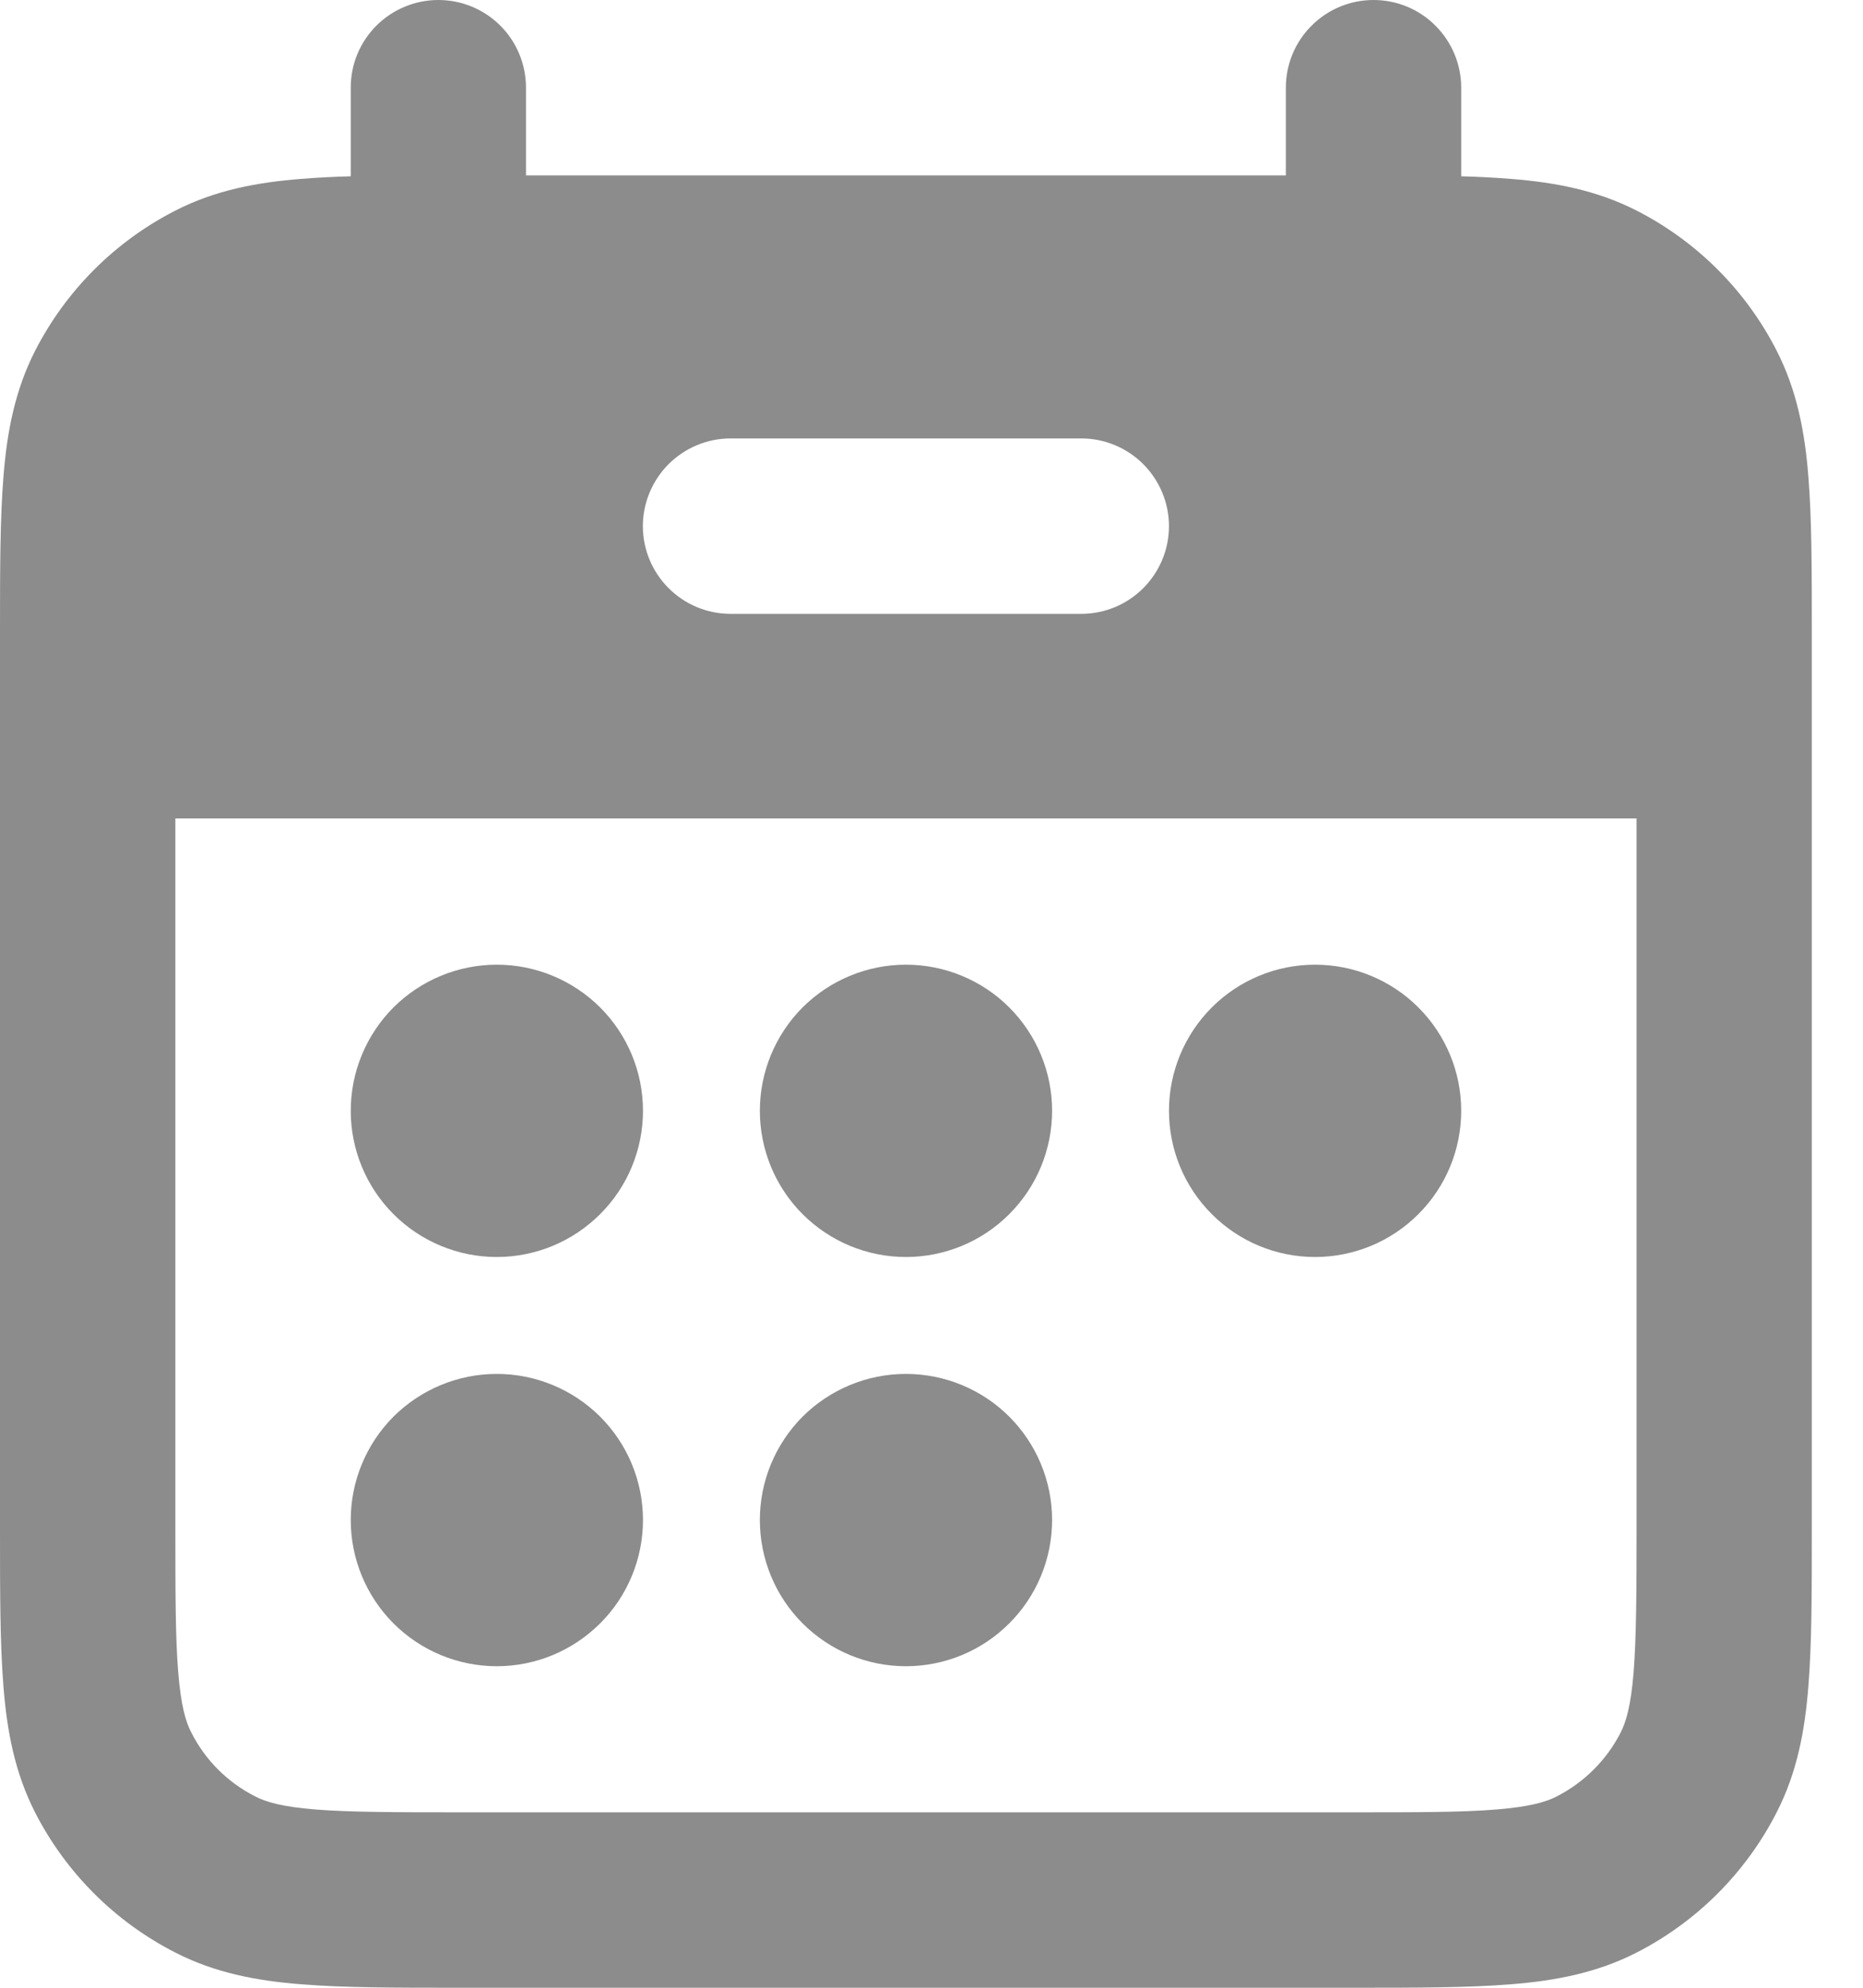
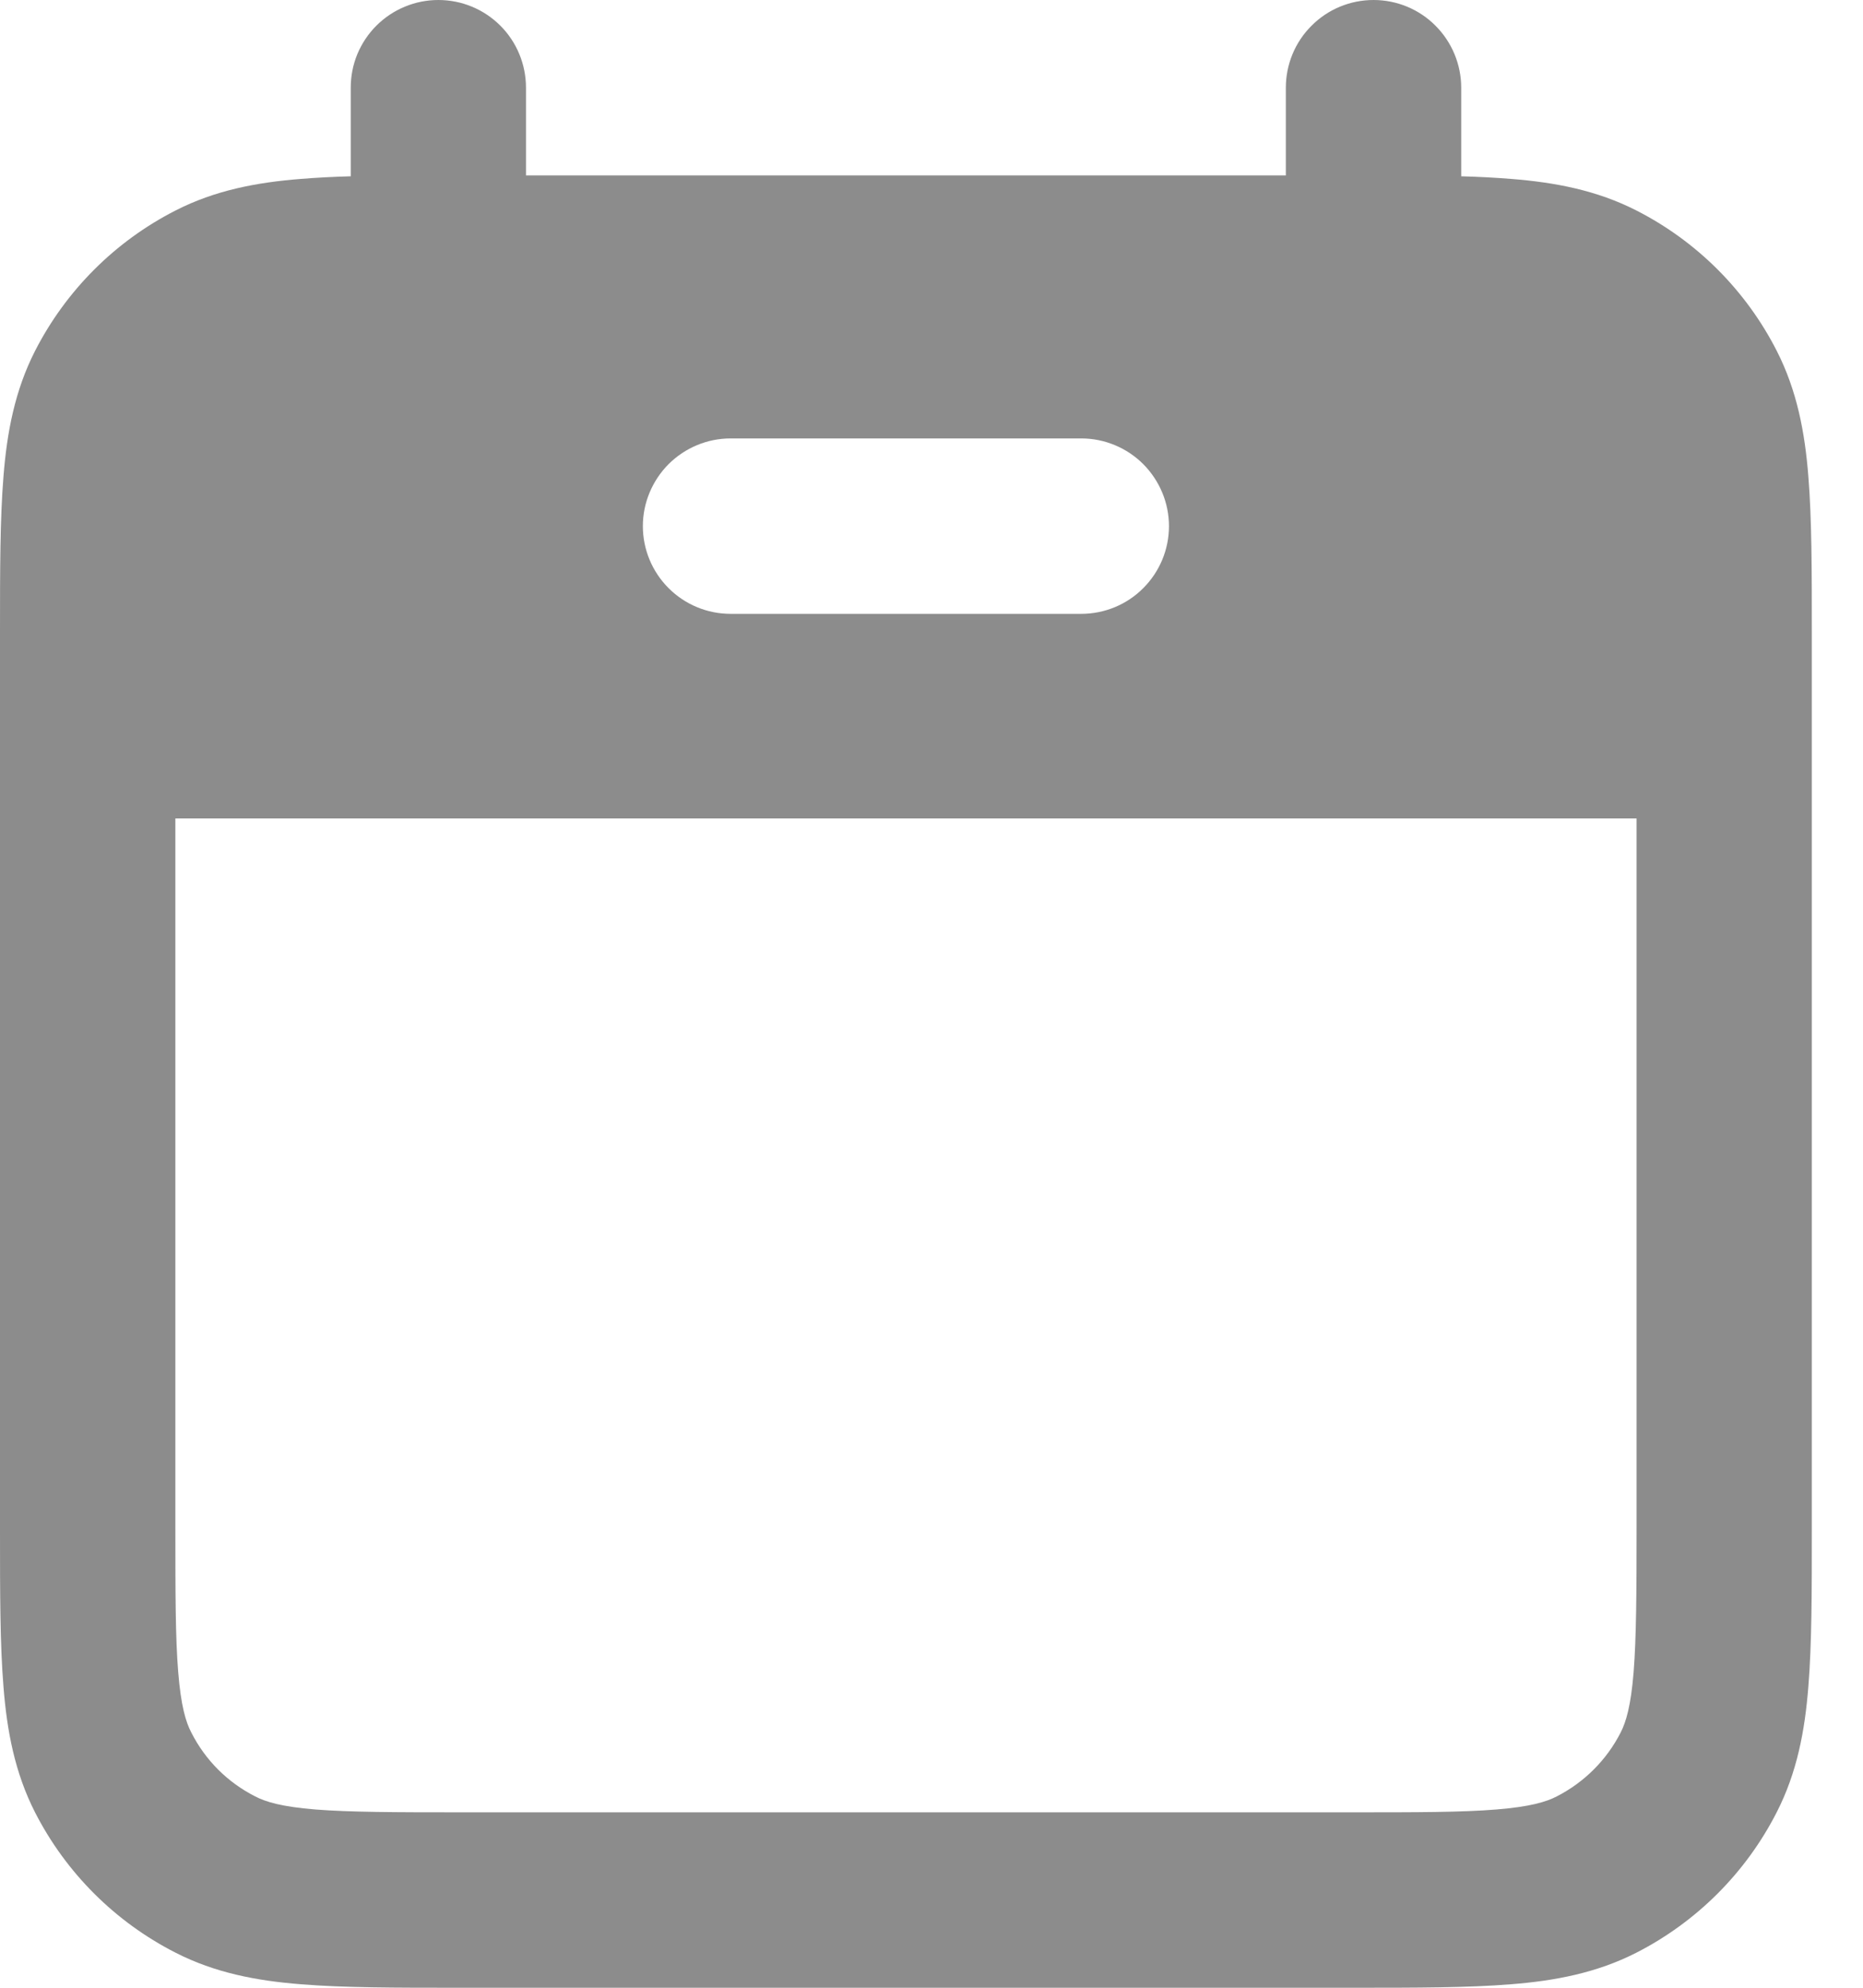
<svg xmlns="http://www.w3.org/2000/svg" width="15" height="16" viewBox="0 0 15 16" fill="none">
-   <path d="M4 10.118C4.312 10.118 4.611 9.994 4.832 9.773C5.053 9.553 5.177 9.253 5.177 8.941C5.177 8.629 5.053 8.33 4.832 8.109C4.611 7.889 4.312 7.765 4 7.765C3.688 7.765 3.389 7.889 3.168 8.109C2.948 8.33 2.824 8.629 2.824 8.941C2.824 9.253 2.948 9.553 3.168 9.773C3.389 9.994 3.688 10.118 4 10.118ZM4 13.412C4.312 13.412 4.611 13.288 4.832 13.067C5.053 12.847 5.177 12.547 5.177 12.235C5.177 11.923 5.053 11.624 4.832 11.403C4.611 11.183 4.312 11.059 4 11.059C3.688 11.059 3.389 11.183 3.168 11.403C2.948 11.624 2.824 11.923 2.824 12.235C2.824 12.547 2.948 12.847 3.168 13.067C3.389 13.288 3.688 13.412 4 13.412ZM8.471 8.941C8.471 9.253 8.347 9.553 8.126 9.773C7.906 9.994 7.606 10.118 7.294 10.118C6.982 10.118 6.683 9.994 6.462 9.773C6.242 9.553 6.118 9.253 6.118 8.941C6.118 8.629 6.242 8.33 6.462 8.109C6.683 7.889 6.982 7.765 7.294 7.765C7.606 7.765 7.906 7.889 8.126 8.109C8.347 8.33 8.471 8.629 8.471 8.941ZM7.294 13.412C7.606 13.412 7.906 13.288 8.126 13.067C8.347 12.847 8.471 12.547 8.471 12.235C8.471 11.923 8.347 11.624 8.126 11.403C7.906 11.183 7.606 11.059 7.294 11.059C6.982 11.059 6.683 11.183 6.462 11.403C6.242 11.624 6.118 11.923 6.118 12.235C6.118 12.547 6.242 12.847 6.462 13.067C6.683 13.288 6.982 13.412 7.294 13.412ZM11.765 8.941C11.765 9.253 11.641 9.553 11.42 9.773C11.2 9.994 10.9 10.118 10.588 10.118C10.276 10.118 9.977 9.994 9.757 9.773C9.536 9.553 9.412 9.253 9.412 8.941C9.412 8.629 9.536 8.33 9.757 8.109C9.977 7.889 10.276 7.765 10.588 7.765C10.9 7.765 11.2 7.889 11.42 8.109C11.641 8.33 11.765 8.629 11.765 8.941Z" fill="#8C8C8C" />
  <path fill-rule="evenodd" clip-rule="evenodd" d="M3.529 0C3.717 0 3.896 0.074 4.029 0.207C4.161 0.339 4.235 0.519 4.235 0.706V1.412H10.353V0.706C10.353 0.519 10.427 0.339 10.56 0.207C10.692 0.074 10.872 0 11.059 0C11.246 0 11.426 0.074 11.558 0.207C11.69 0.339 11.765 0.519 11.765 0.706V1.419C11.908 1.423 12.041 1.43 12.165 1.44C12.522 1.468 12.857 1.532 13.175 1.694C13.662 1.942 14.058 2.338 14.306 2.825C14.468 3.143 14.532 3.478 14.56 3.835C14.588 4.179 14.588 4.598 14.588 5.101V12.311C14.588 12.814 14.588 13.233 14.56 13.576C14.532 13.934 14.468 14.269 14.306 14.586C14.058 15.073 13.662 15.469 13.175 15.718C12.857 15.88 12.522 15.944 12.165 15.972C11.821 16 11.402 16 10.9 16H3.689C3.186 16 2.767 16 2.424 15.972C2.066 15.944 1.731 15.88 1.414 15.718C0.927 15.47 0.531 15.075 0.282 14.588C0.12 14.27 0.056 13.935 0.028 13.577C1.98098e-07 13.234 0 12.815 0 12.312V5.101C0 4.598 1.98098e-07 4.179 0.028 3.835C0.056 3.478 0.12 3.143 0.282 2.825C0.531 2.338 0.927 1.942 1.414 1.694C1.731 1.532 2.066 1.468 2.424 1.44C2.547 1.43 2.68 1.423 2.824 1.419V0.706C2.824 0.613 2.842 0.521 2.877 0.436C2.913 0.35 2.965 0.272 3.03 0.207C3.096 0.141 3.174 0.089 3.259 0.054C3.345 0.018 3.437 0 3.529 0ZM13.177 6.588H1.412V12.282C1.412 12.821 1.412 13.183 1.435 13.461C1.457 13.732 1.496 13.861 1.54 13.945C1.653 14.168 1.832 14.347 2.055 14.46C2.139 14.504 2.268 14.543 2.538 14.565C2.817 14.587 3.178 14.588 3.718 14.588H10.871C11.409 14.588 11.771 14.588 12.049 14.565C12.32 14.543 12.449 14.504 12.534 14.46C12.755 14.347 12.936 14.167 13.049 13.945C13.092 13.861 13.131 13.732 13.153 13.461C13.175 13.183 13.177 12.821 13.177 12.282V6.588ZM5.882 3.529C5.695 3.529 5.516 3.604 5.383 3.736C5.251 3.869 5.176 4.048 5.176 4.235C5.176 4.423 5.251 4.602 5.383 4.734C5.516 4.867 5.695 4.941 5.882 4.941H8.706C8.893 4.941 9.073 4.867 9.205 4.734C9.337 4.602 9.412 4.423 9.412 4.235C9.412 4.048 9.337 3.869 9.205 3.736C9.073 3.604 8.893 3.529 8.706 3.529H5.882Z" fill="#8C8C8C" />
</svg>